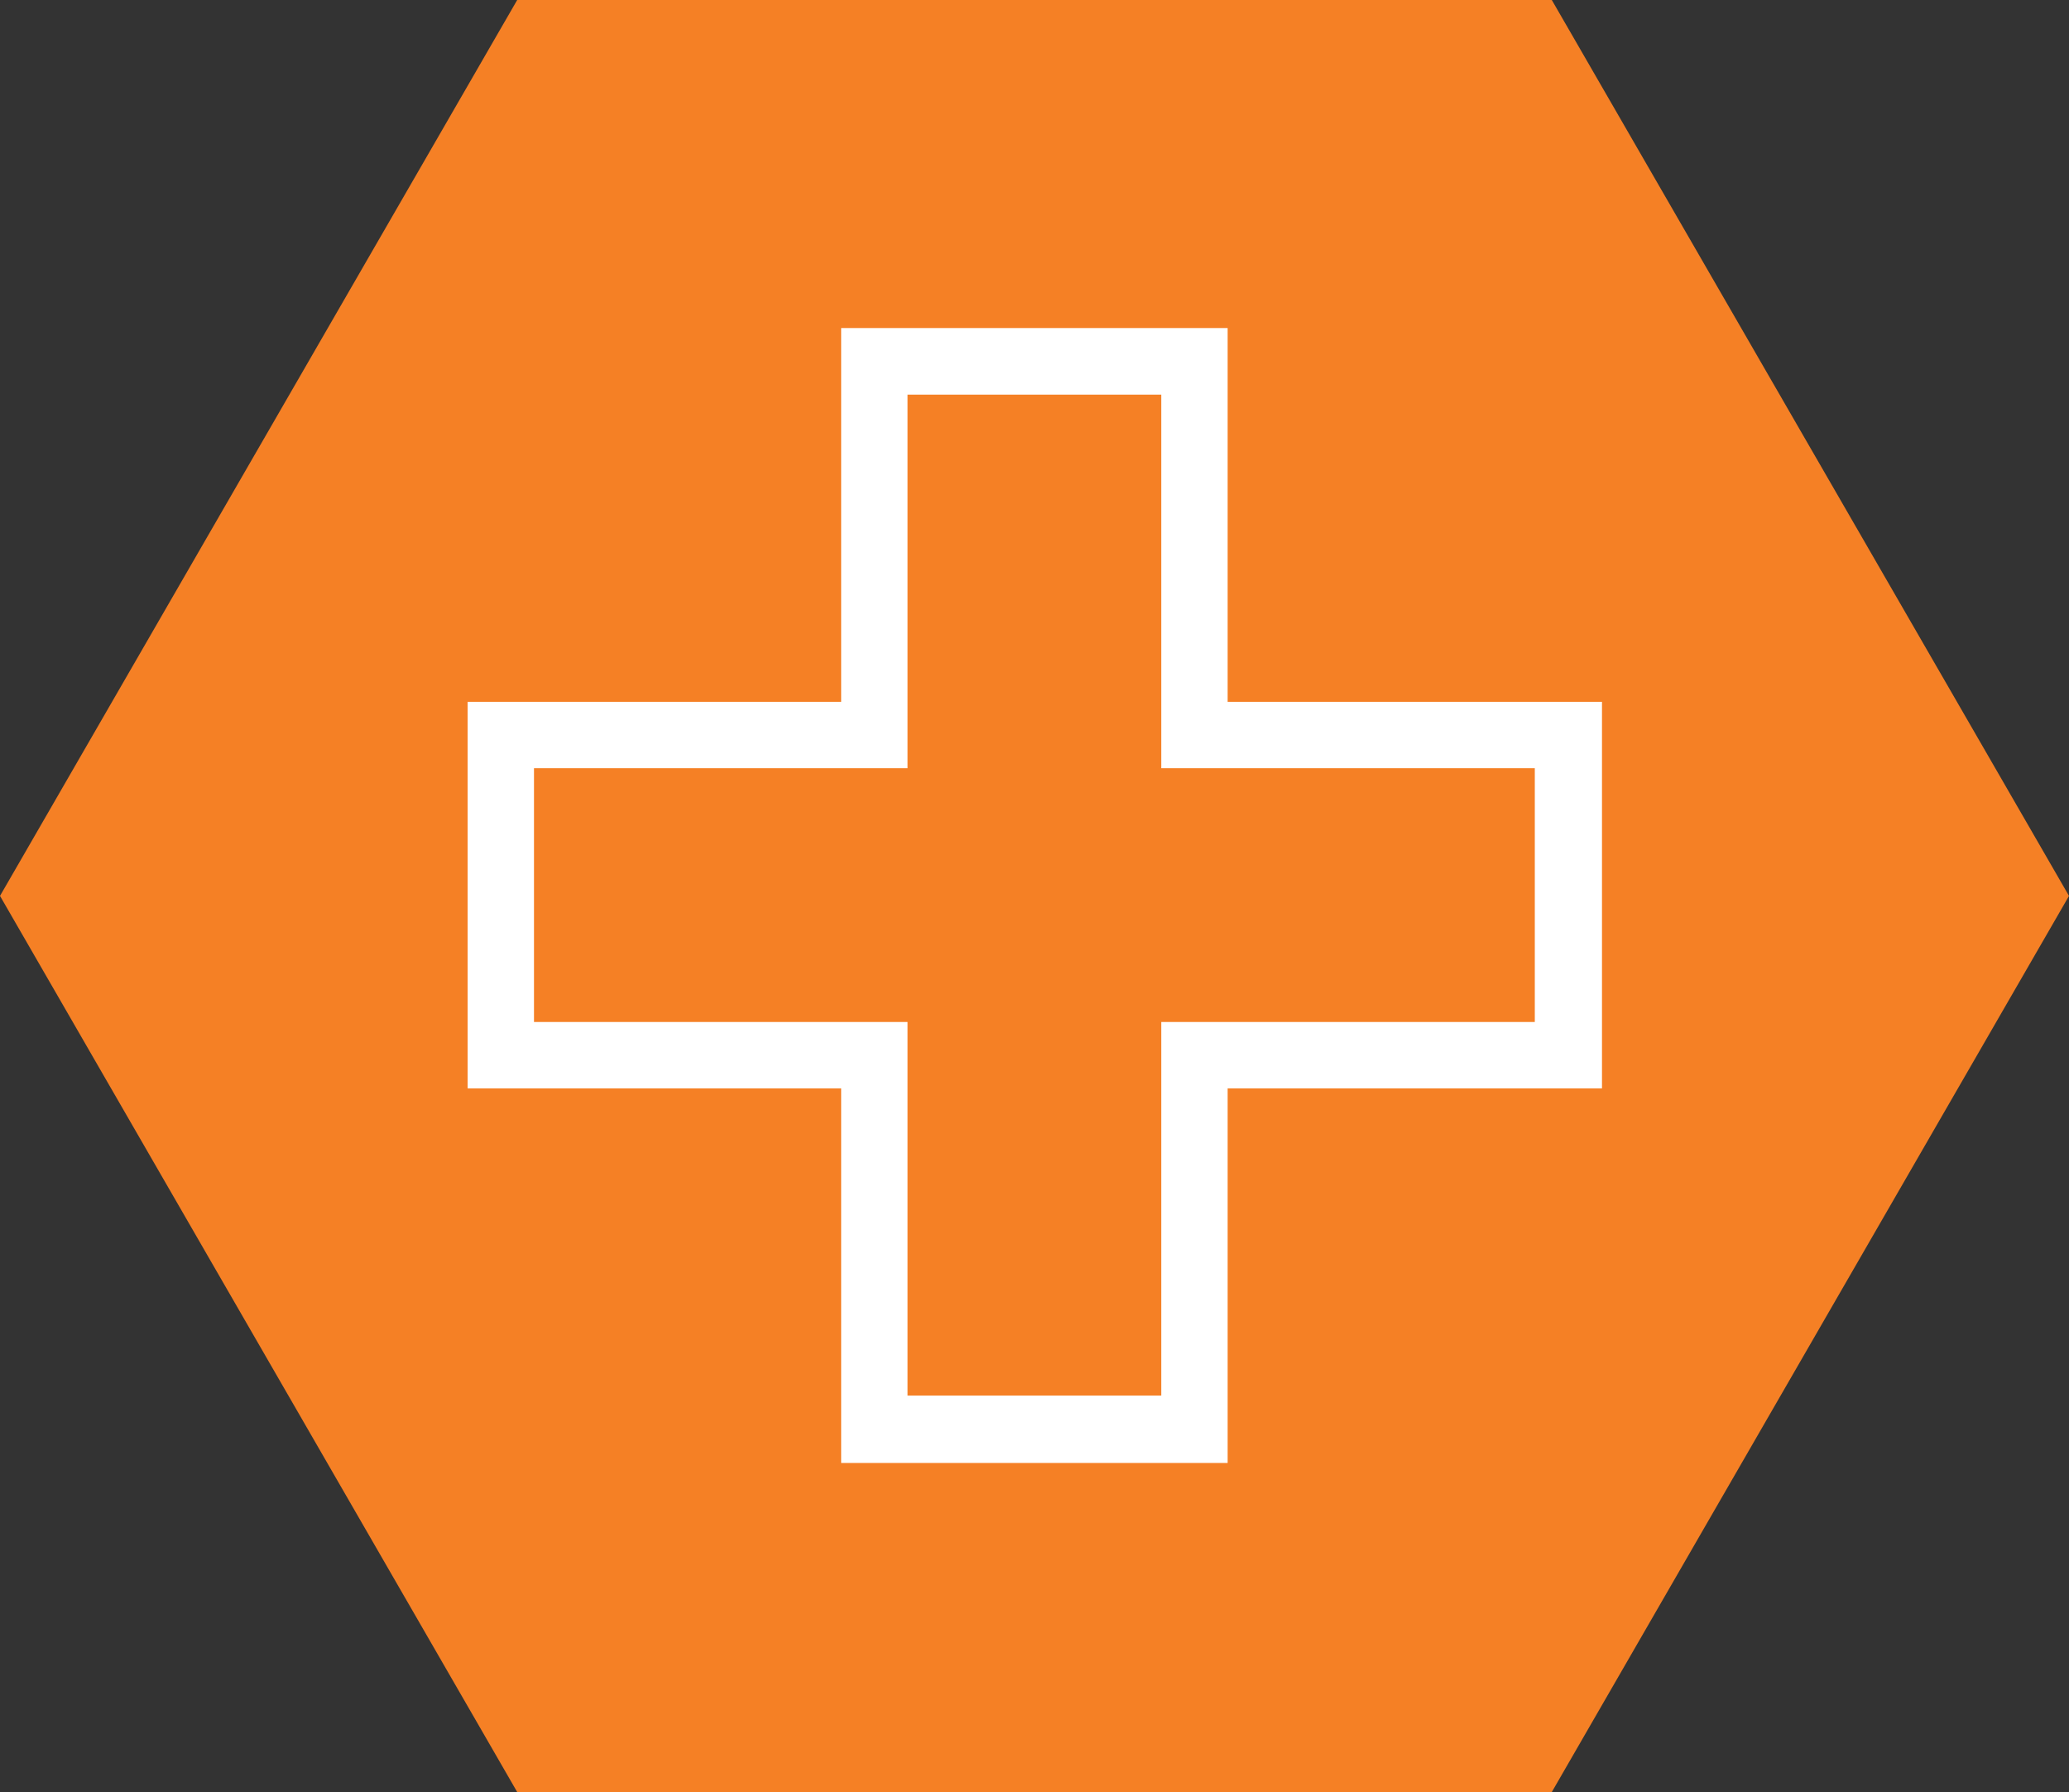
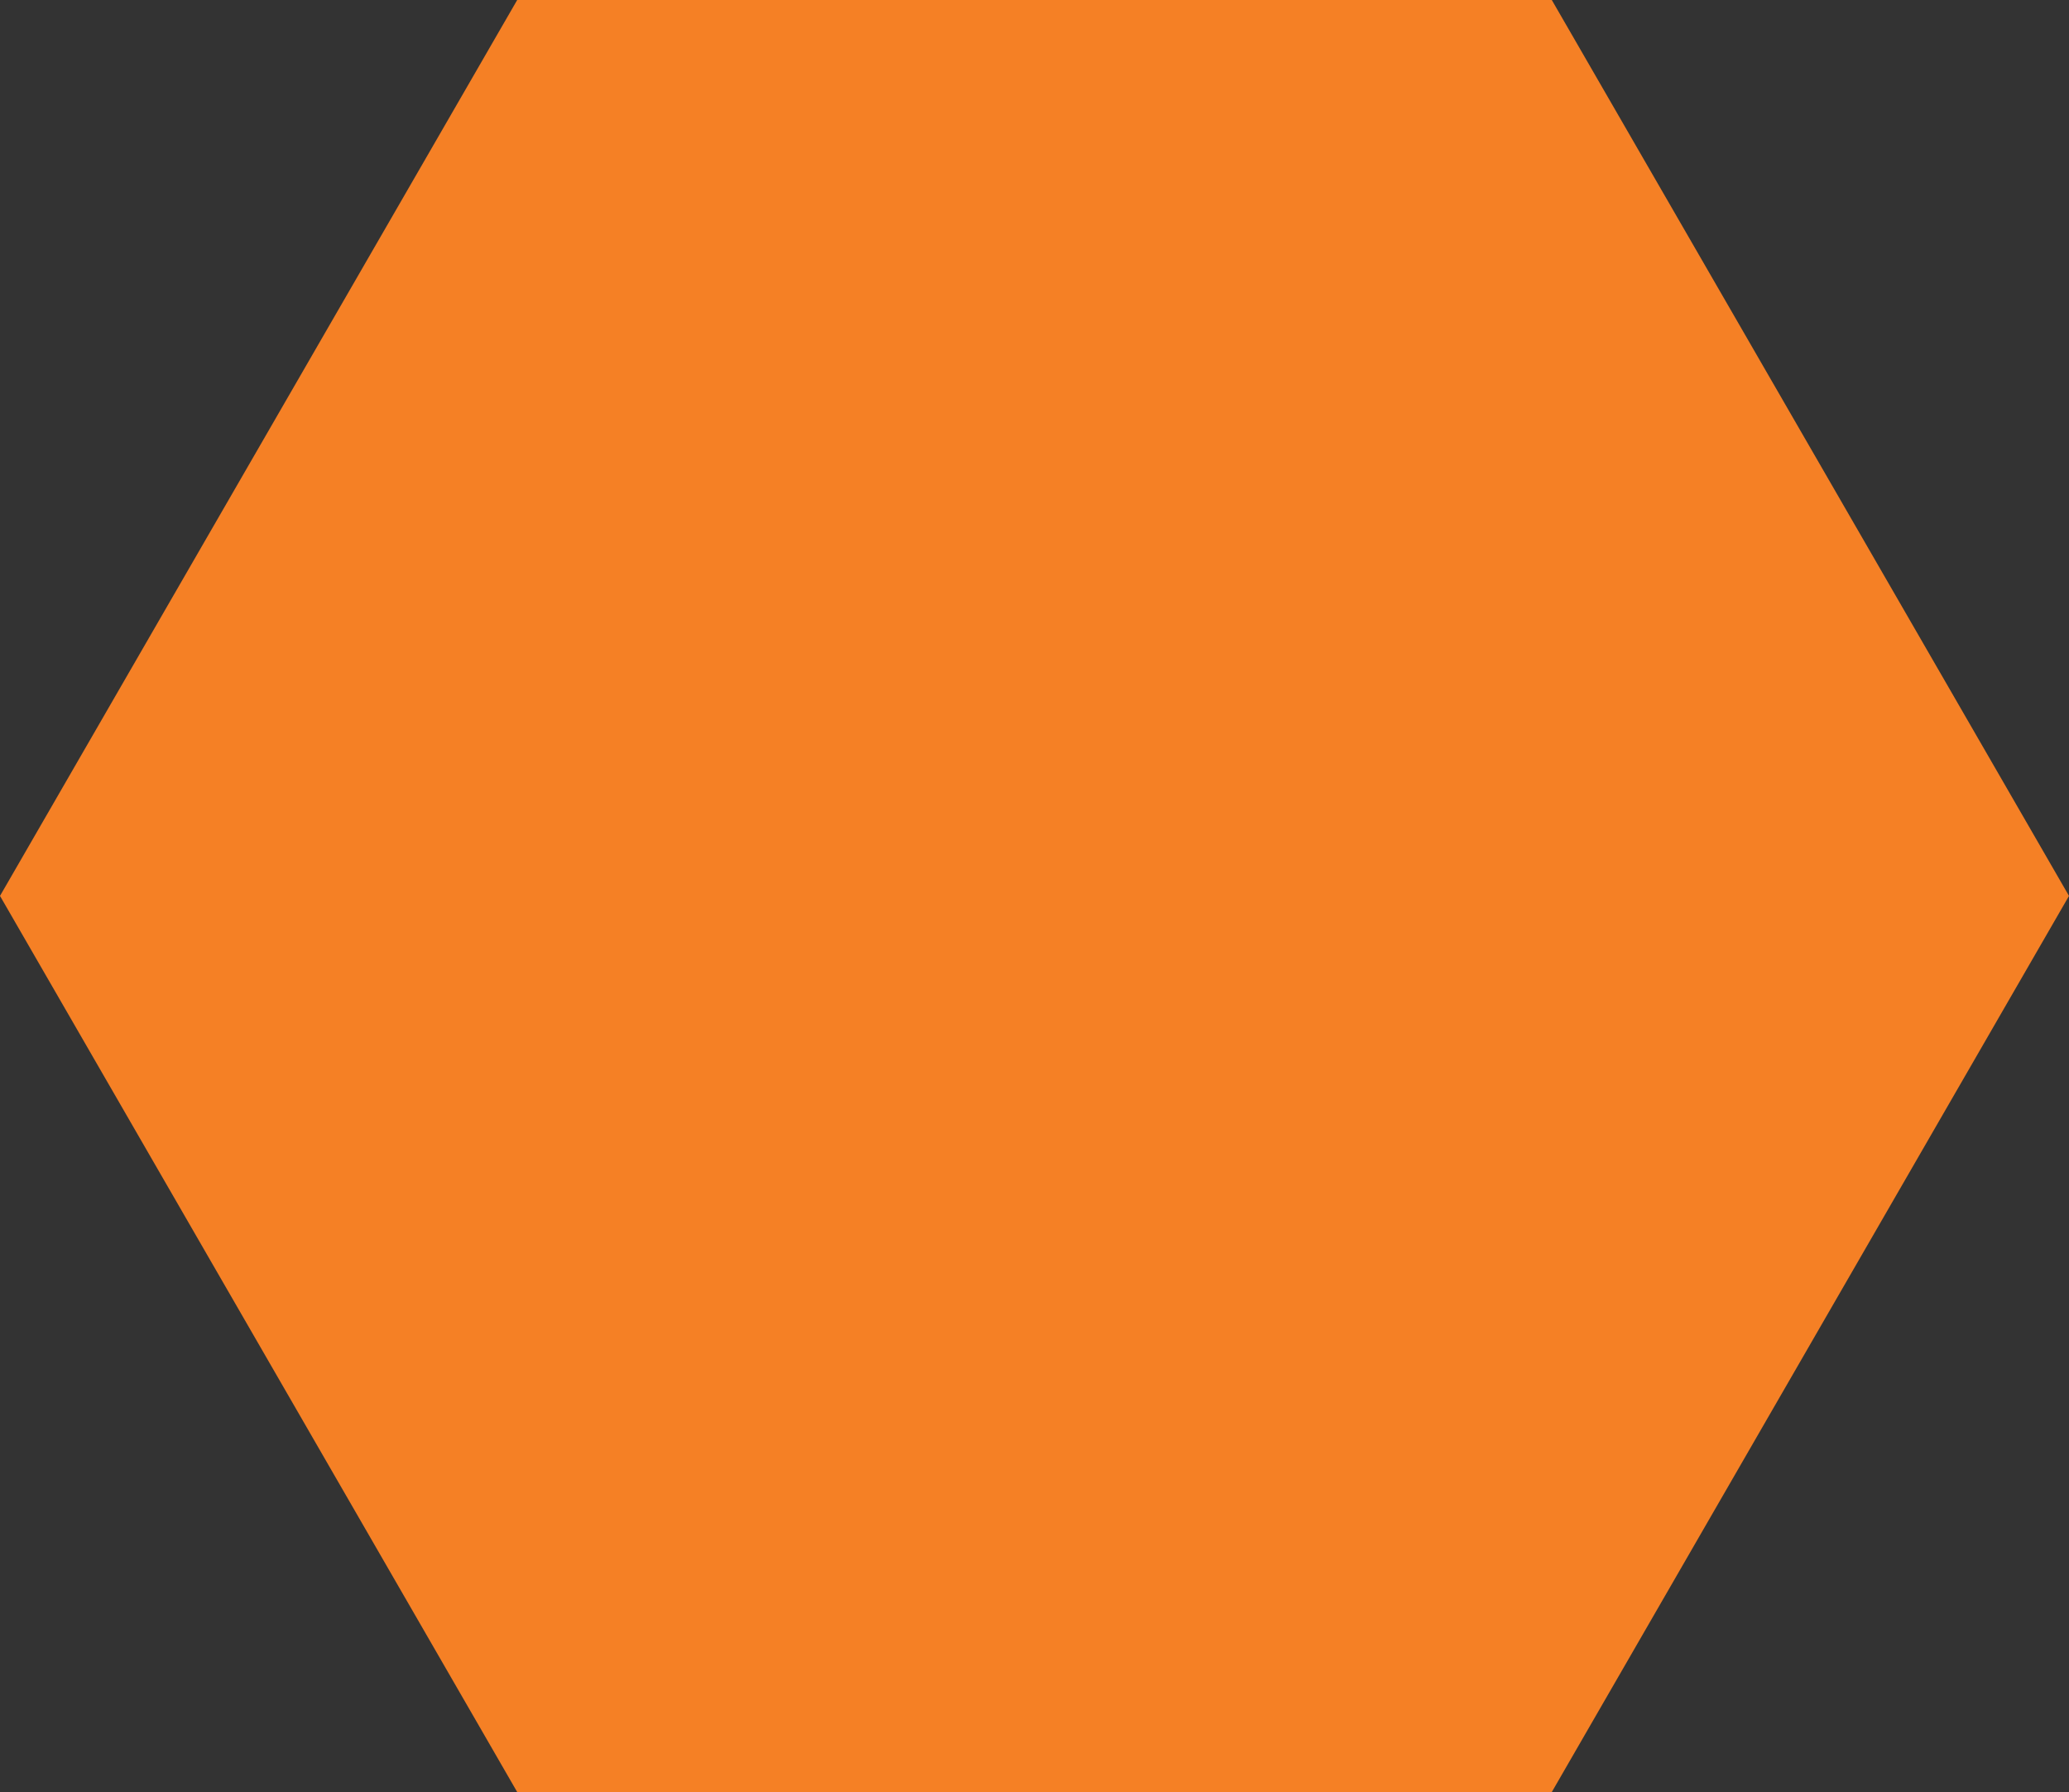
<svg xmlns="http://www.w3.org/2000/svg" id="Layer_1" data-name="Layer 1" viewBox="0 0 102.25 88.55">
  <rect x="0" y="0" width="102.25" height="88.55" fill="#333333" stroke="none" />
  <defs>
    <style>.cls-1{fill:#f58025;}.cls-2{fill:#fff;}</style>
  </defs>
  <polygon class="cls-1" points="25.56 88.55 0 44.27 25.56 0 76.69 0 102.25 44.27 76.69 88.55 25.56 88.55" />
-   <path class="cls-2" d="M81.5,100H62.4V81.49H43.94V62.39H62.4V43.92H81.5V62.39H100v19.1H81.5V100ZM65.68,96.67H78.22V78.21H96.68V65.67H78.22V47.21H65.68V65.67H47.22V78.21H65.68V96.67Z" transform="translate(-20.83 -27.71)" />
</svg>